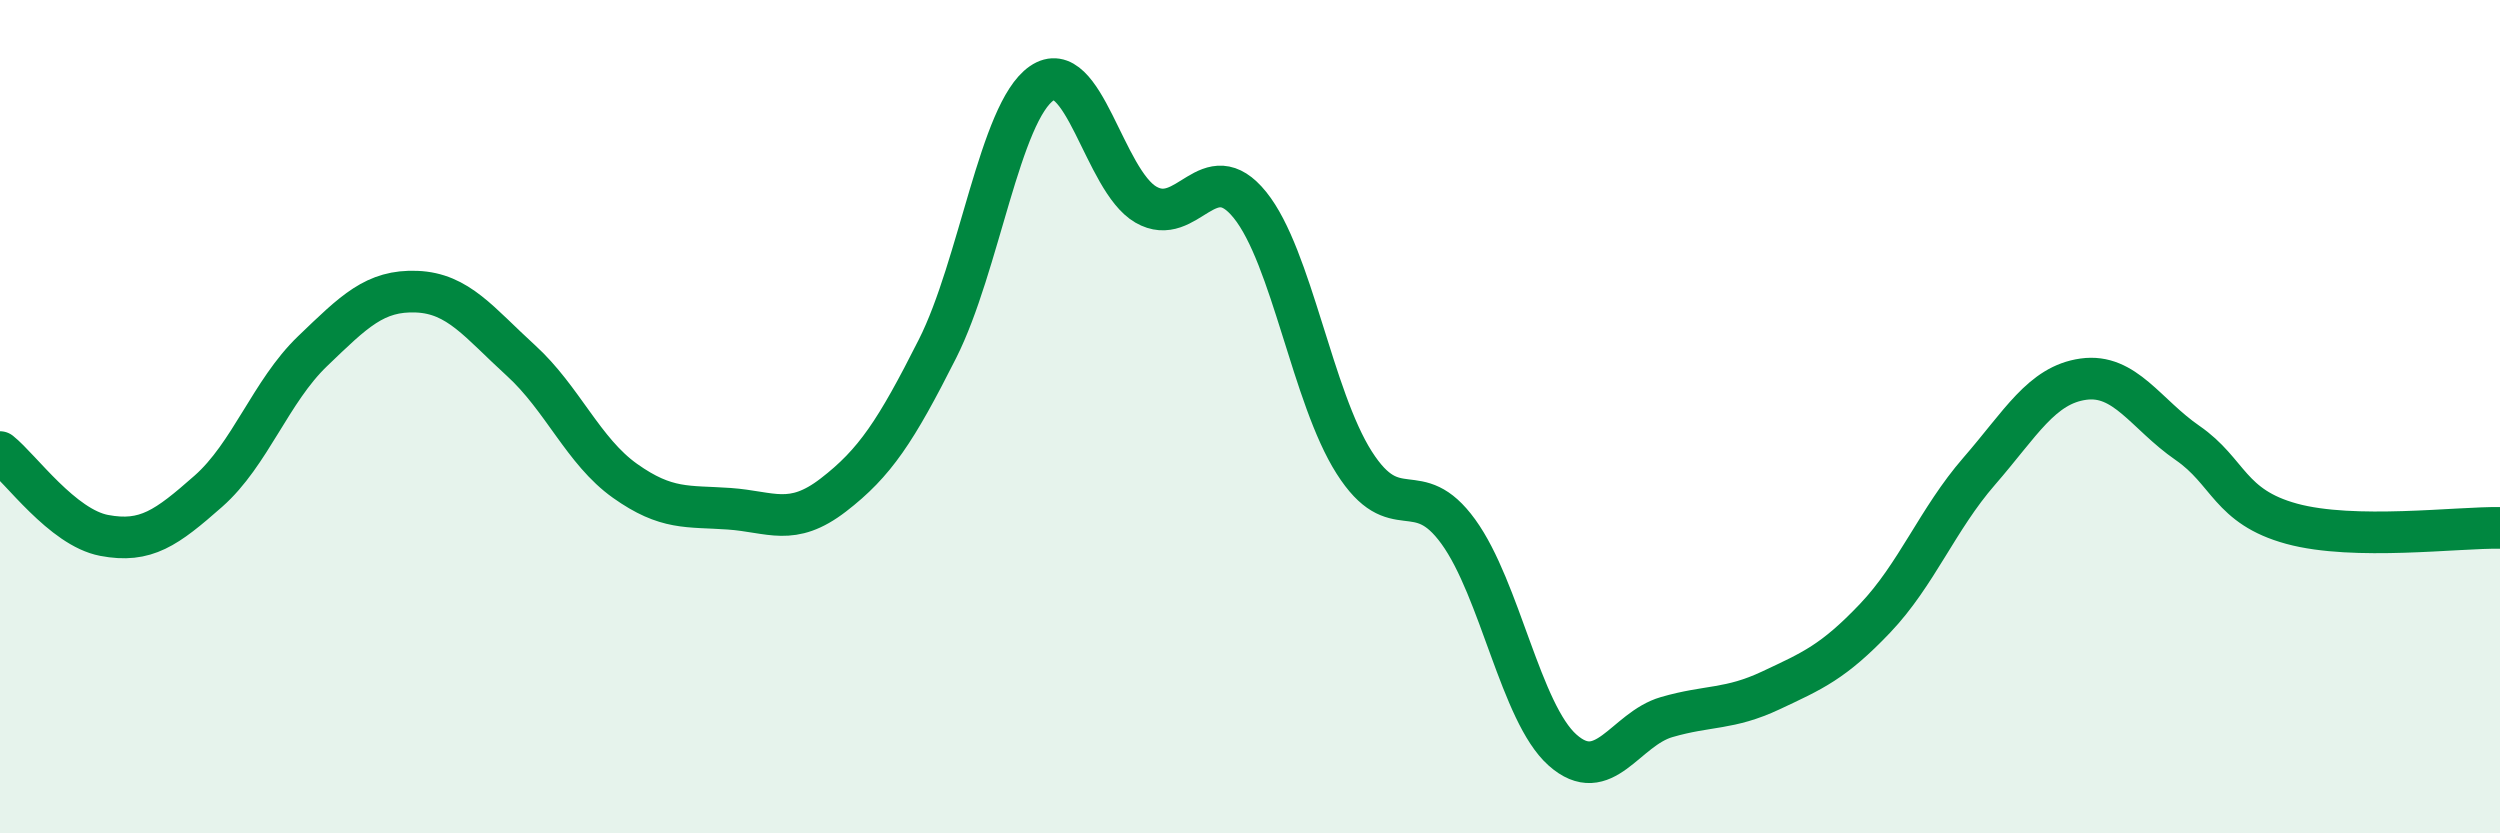
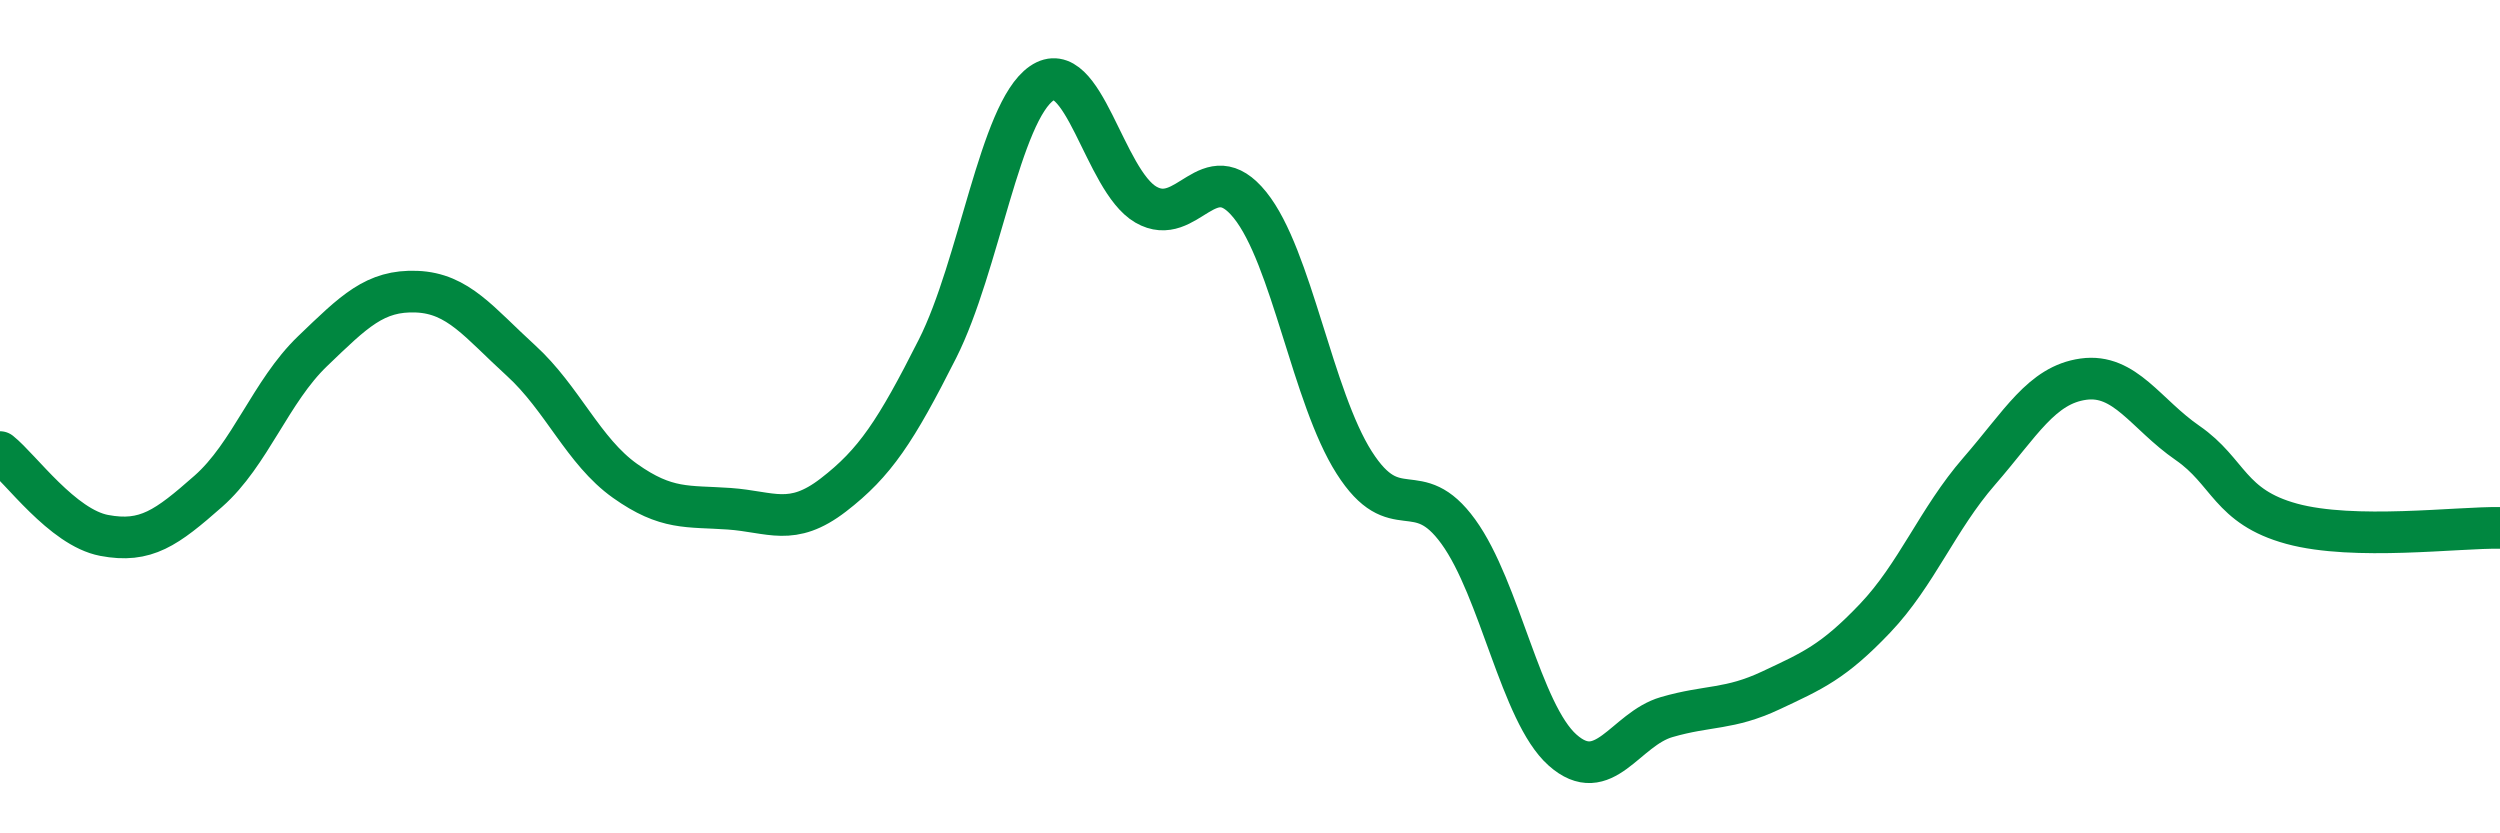
<svg xmlns="http://www.w3.org/2000/svg" width="60" height="20" viewBox="0 0 60 20">
-   <path d="M 0,10.85 C 0.5,11.25 1.5,12.66 2.5,12.85 C 3.5,13.04 4,12.67 5,11.79 C 6,10.91 6.5,9.39 7.5,8.43 C 8.5,7.47 9,6.96 10,7 C 11,7.04 11.5,7.74 12.5,8.65 C 13.5,9.56 14,10.83 15,11.54 C 16,12.25 16.5,12.14 17.5,12.21 C 18.5,12.28 19,12.65 20,11.88 C 21,11.11 21.5,10.35 22.5,8.37 C 23.5,6.39 24,2.69 25,2 C 26,1.31 26.5,4.33 27.5,4.91 C 28.5,5.49 29,3.68 30,4.92 C 31,6.16 31.5,9.53 32.5,11.1 C 33.5,12.67 34,11.38 35,12.76 C 36,14.14 36.5,17.11 37.5,18 C 38.5,18.89 39,17.5 40,17.21 C 41,16.92 41.5,17.04 42.5,16.57 C 43.5,16.1 44,15.89 45,14.84 C 46,13.79 46.5,12.46 47.5,11.31 C 48.5,10.16 49,9.24 50,9.1 C 51,8.96 51.5,9.94 52.5,10.63 C 53.5,11.32 53.5,12.16 55,12.57 C 56.5,12.98 59,12.65 60,12.67L60 20L0 20Z" fill="#008740" opacity="0.1" stroke-linecap="round" stroke-linejoin="round" />
  <path d="M 0,10.85 C 0.5,11.25 1.5,12.66 2.5,12.85 C 3.5,13.04 4,12.67 5,11.79 C 6,10.91 6.5,9.39 7.5,8.43 C 8.5,7.47 9,6.96 10,7 C 11,7.04 11.5,7.74 12.5,8.65 C 13.5,9.56 14,10.83 15,11.54 C 16,12.25 16.5,12.14 17.5,12.21 C 18.5,12.28 19,12.65 20,11.88 C 21,11.11 21.5,10.35 22.5,8.37 C 23.5,6.39 24,2.69 25,2 C 26,1.31 26.5,4.33 27.5,4.91 C 28.5,5.49 29,3.68 30,4.92 C 31,6.16 31.5,9.53 32.5,11.1 C 33.5,12.67 34,11.38 35,12.76 C 36,14.14 36.5,17.11 37.5,18 C 38.5,18.89 39,17.5 40,17.21 C 41,16.92 41.5,17.04 42.5,16.57 C 43.5,16.1 44,15.89 45,14.84 C 46,13.79 46.5,12.46 47.5,11.31 C 48.5,10.16 49,9.24 50,9.1 C 51,8.96 51.5,9.94 52.5,10.63 C 53.5,11.32 53.5,12.16 55,12.57 C 56.5,12.98 59,12.65 60,12.67" stroke="#008740" stroke-width="1" fill="none" stroke-linecap="round" stroke-linejoin="round" />
</svg>